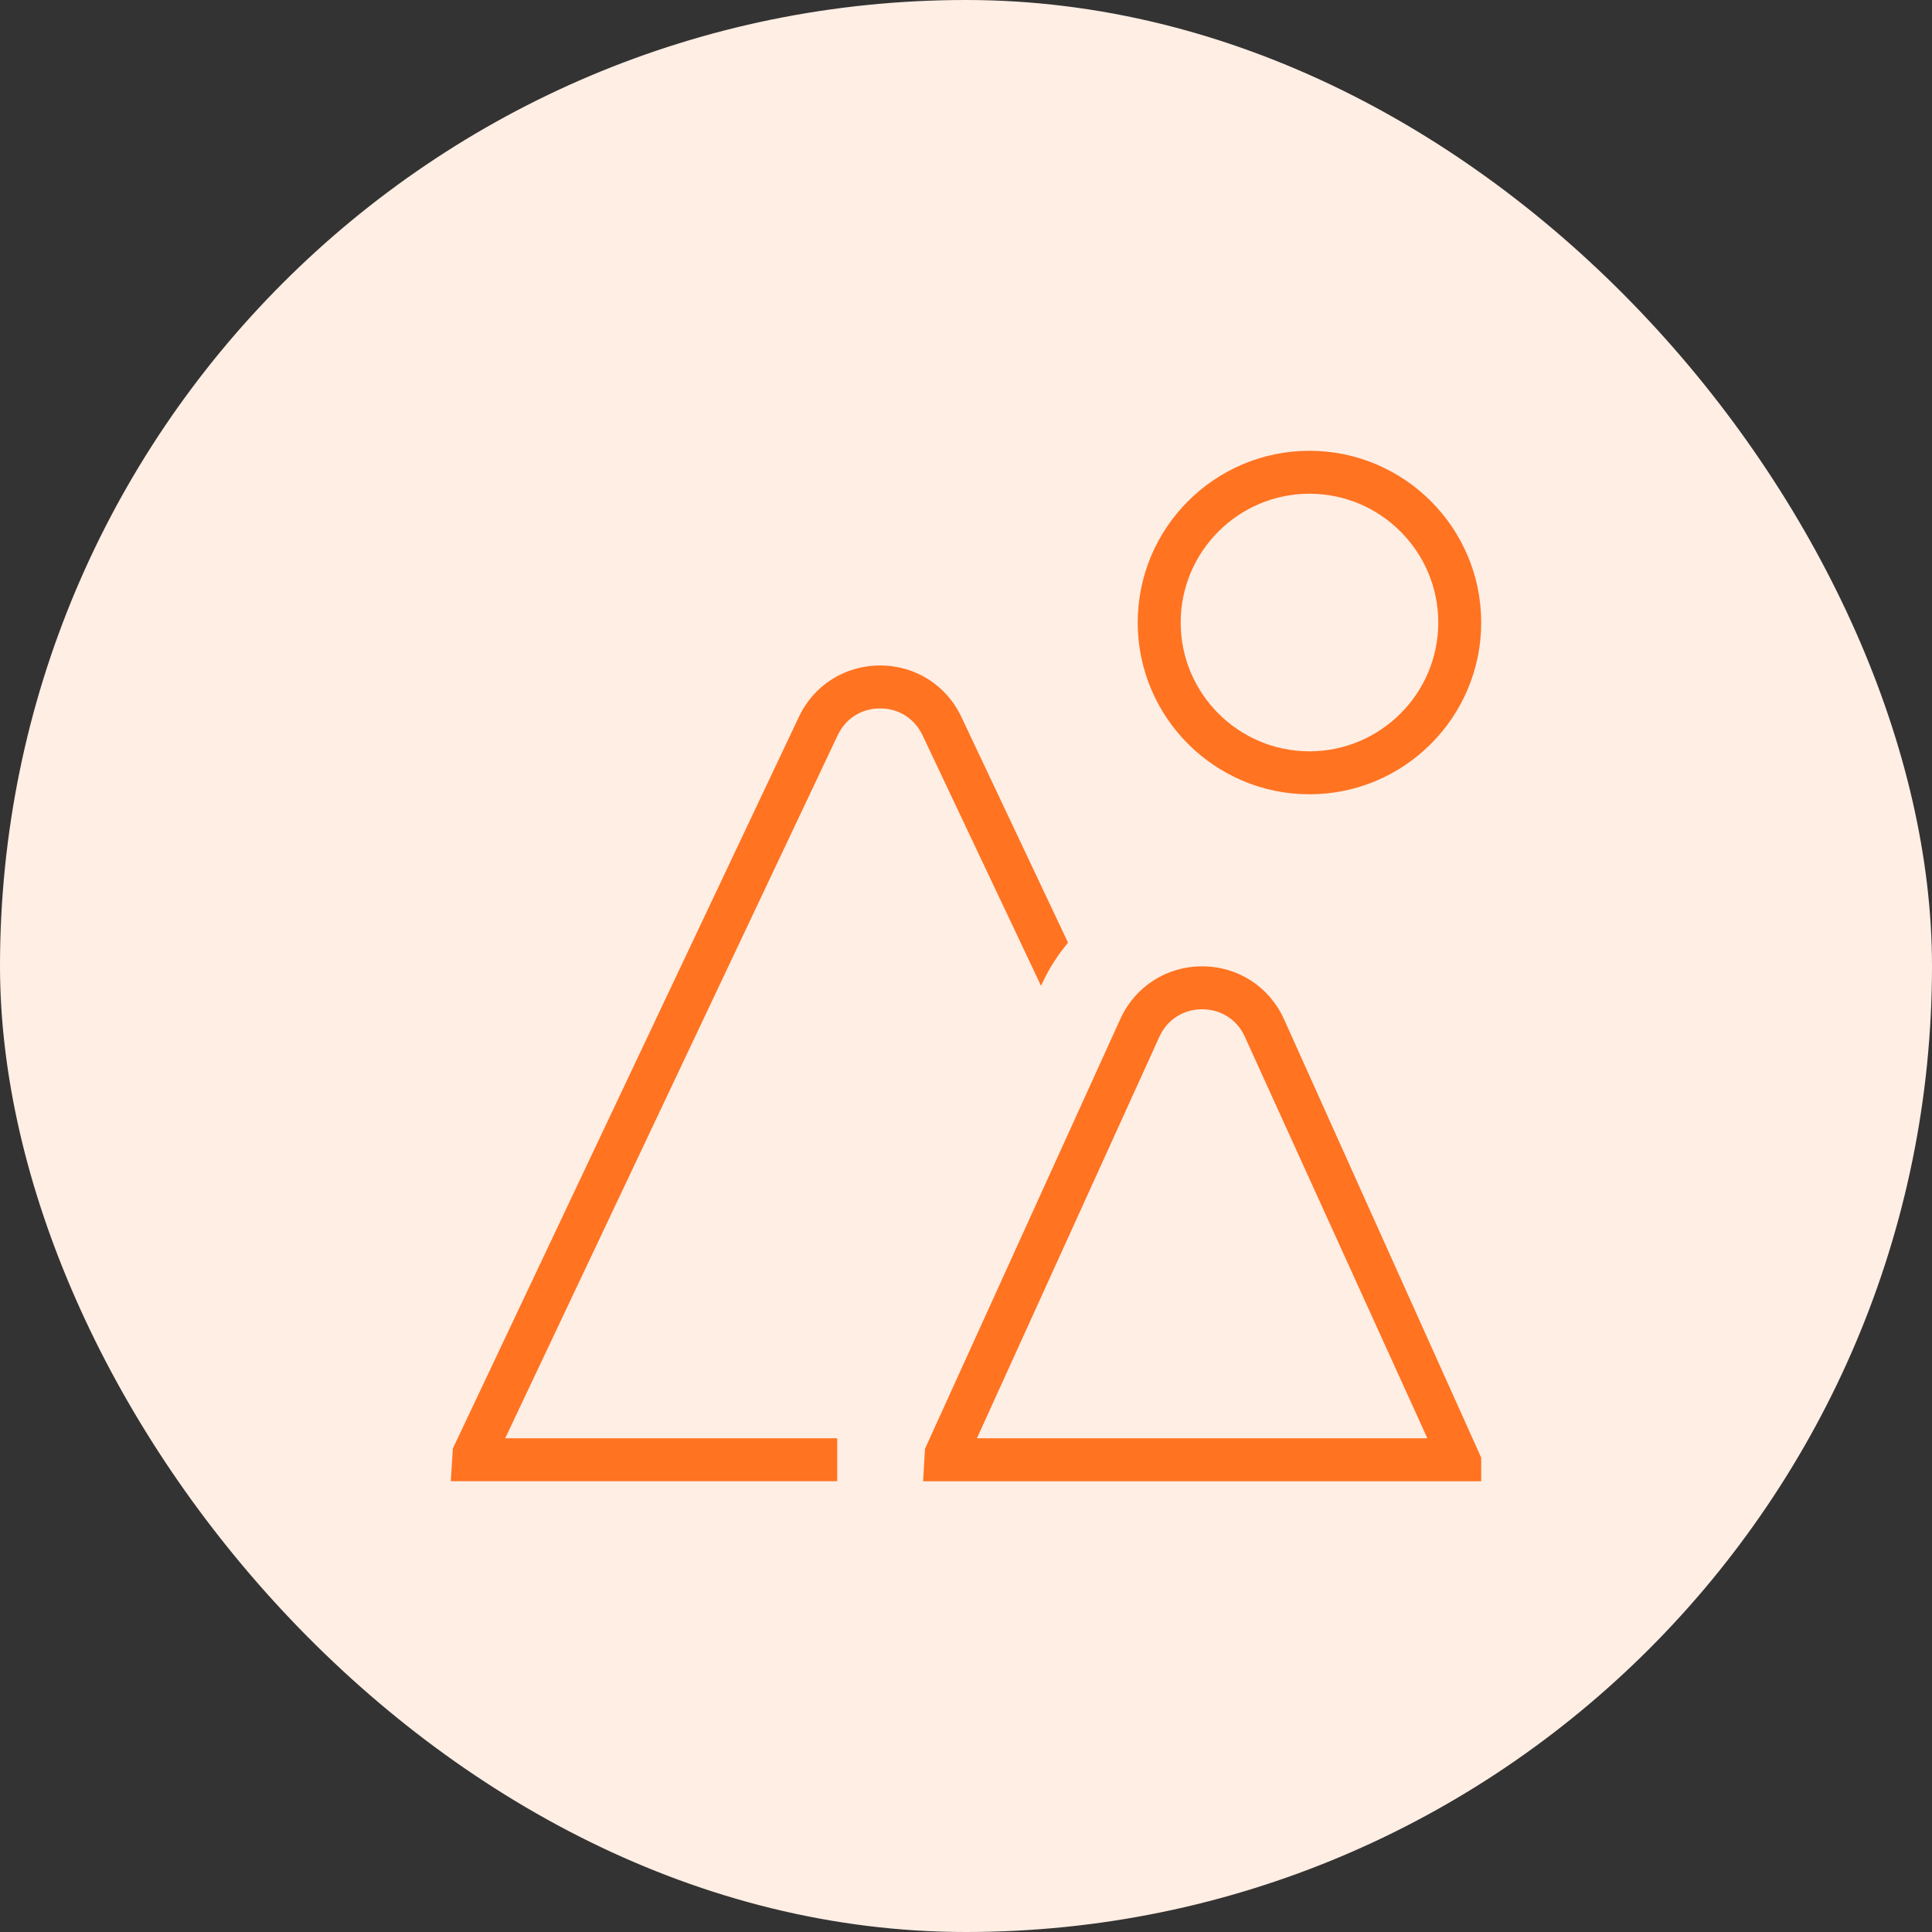
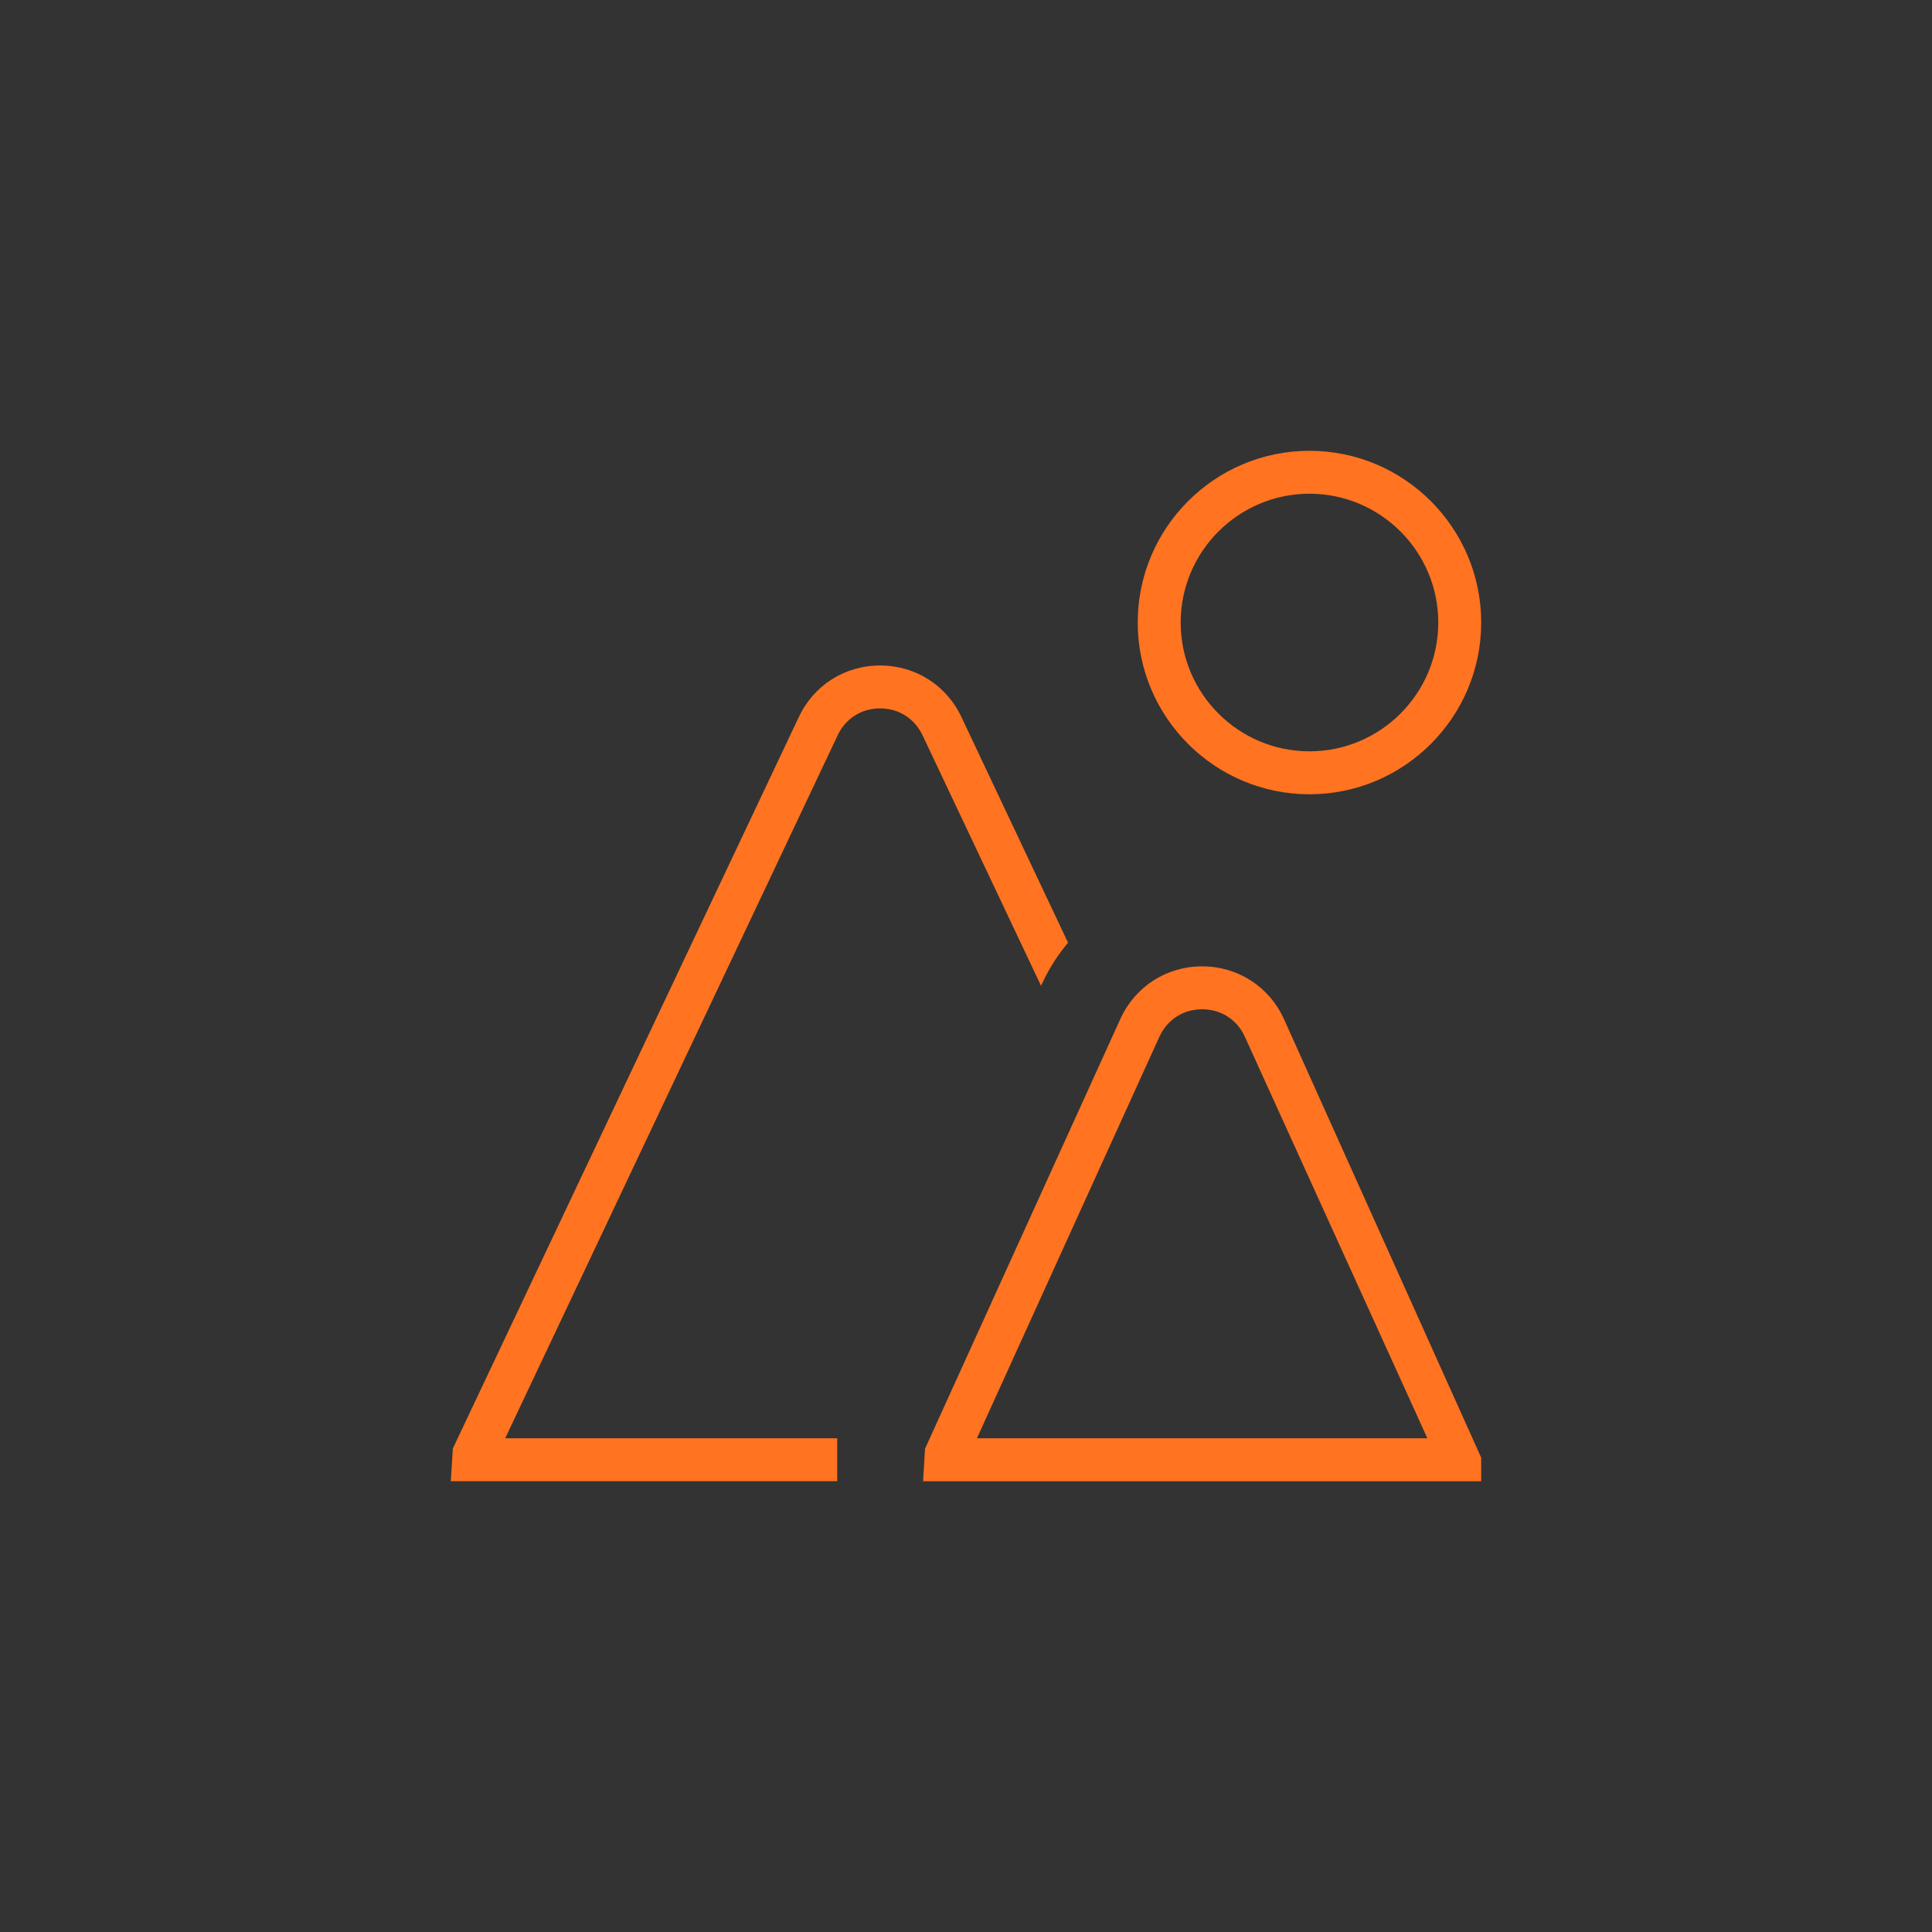
<svg xmlns="http://www.w3.org/2000/svg" width="60" height="60" viewBox="0 0 60 60" fill="none">
  <rect x="0" y="0" width="60" height="60" fill="#333333" stroke="none" />
-   <rect width="60" height="60" rx="30" fill="#FFEEE4" />
  <path d="M40.667 24.667C43.608 24.667 46 22.275 46 19.333C46 16.392 43.608 14 40.667 14C37.725 14 35.333 16.392 35.333 19.333C35.333 22.275 37.725 24.667 40.667 24.667ZM40.667 15.333C42.872 15.333 44.667 17.128 44.667 19.333C44.667 21.539 42.872 23.333 40.667 23.333C38.461 23.333 36.667 21.539 36.667 19.333C36.667 17.128 38.461 15.333 40.667 15.333ZM37.333 30.011C36.231 30.011 35.257 30.633 34.796 31.639L28.727 44.993L28.667 46.001H46V45.269L39.869 31.636C39.408 30.633 38.436 30.011 37.333 30.011ZM30.339 44.667L36.008 32.193C36.253 31.663 36.749 31.344 37.333 31.344C37.917 31.344 38.415 31.661 38.657 32.191L44.328 44.667H30.339ZM28.661 22.856C28.413 22.319 27.917 22 27.333 22C26.749 22 26.252 22.317 26.008 22.849L15.689 44.667H26V46H14L14.064 44.983L24.8 22.285C25.259 21.289 26.231 20.667 27.333 20.667C28.436 20.667 29.409 21.289 29.869 22.292L33.169 29.276C32.855 29.651 32.583 30.071 32.368 30.535L32.331 30.616L28.66 22.855L28.661 22.856Z" fill="#FF7321" />
</svg>